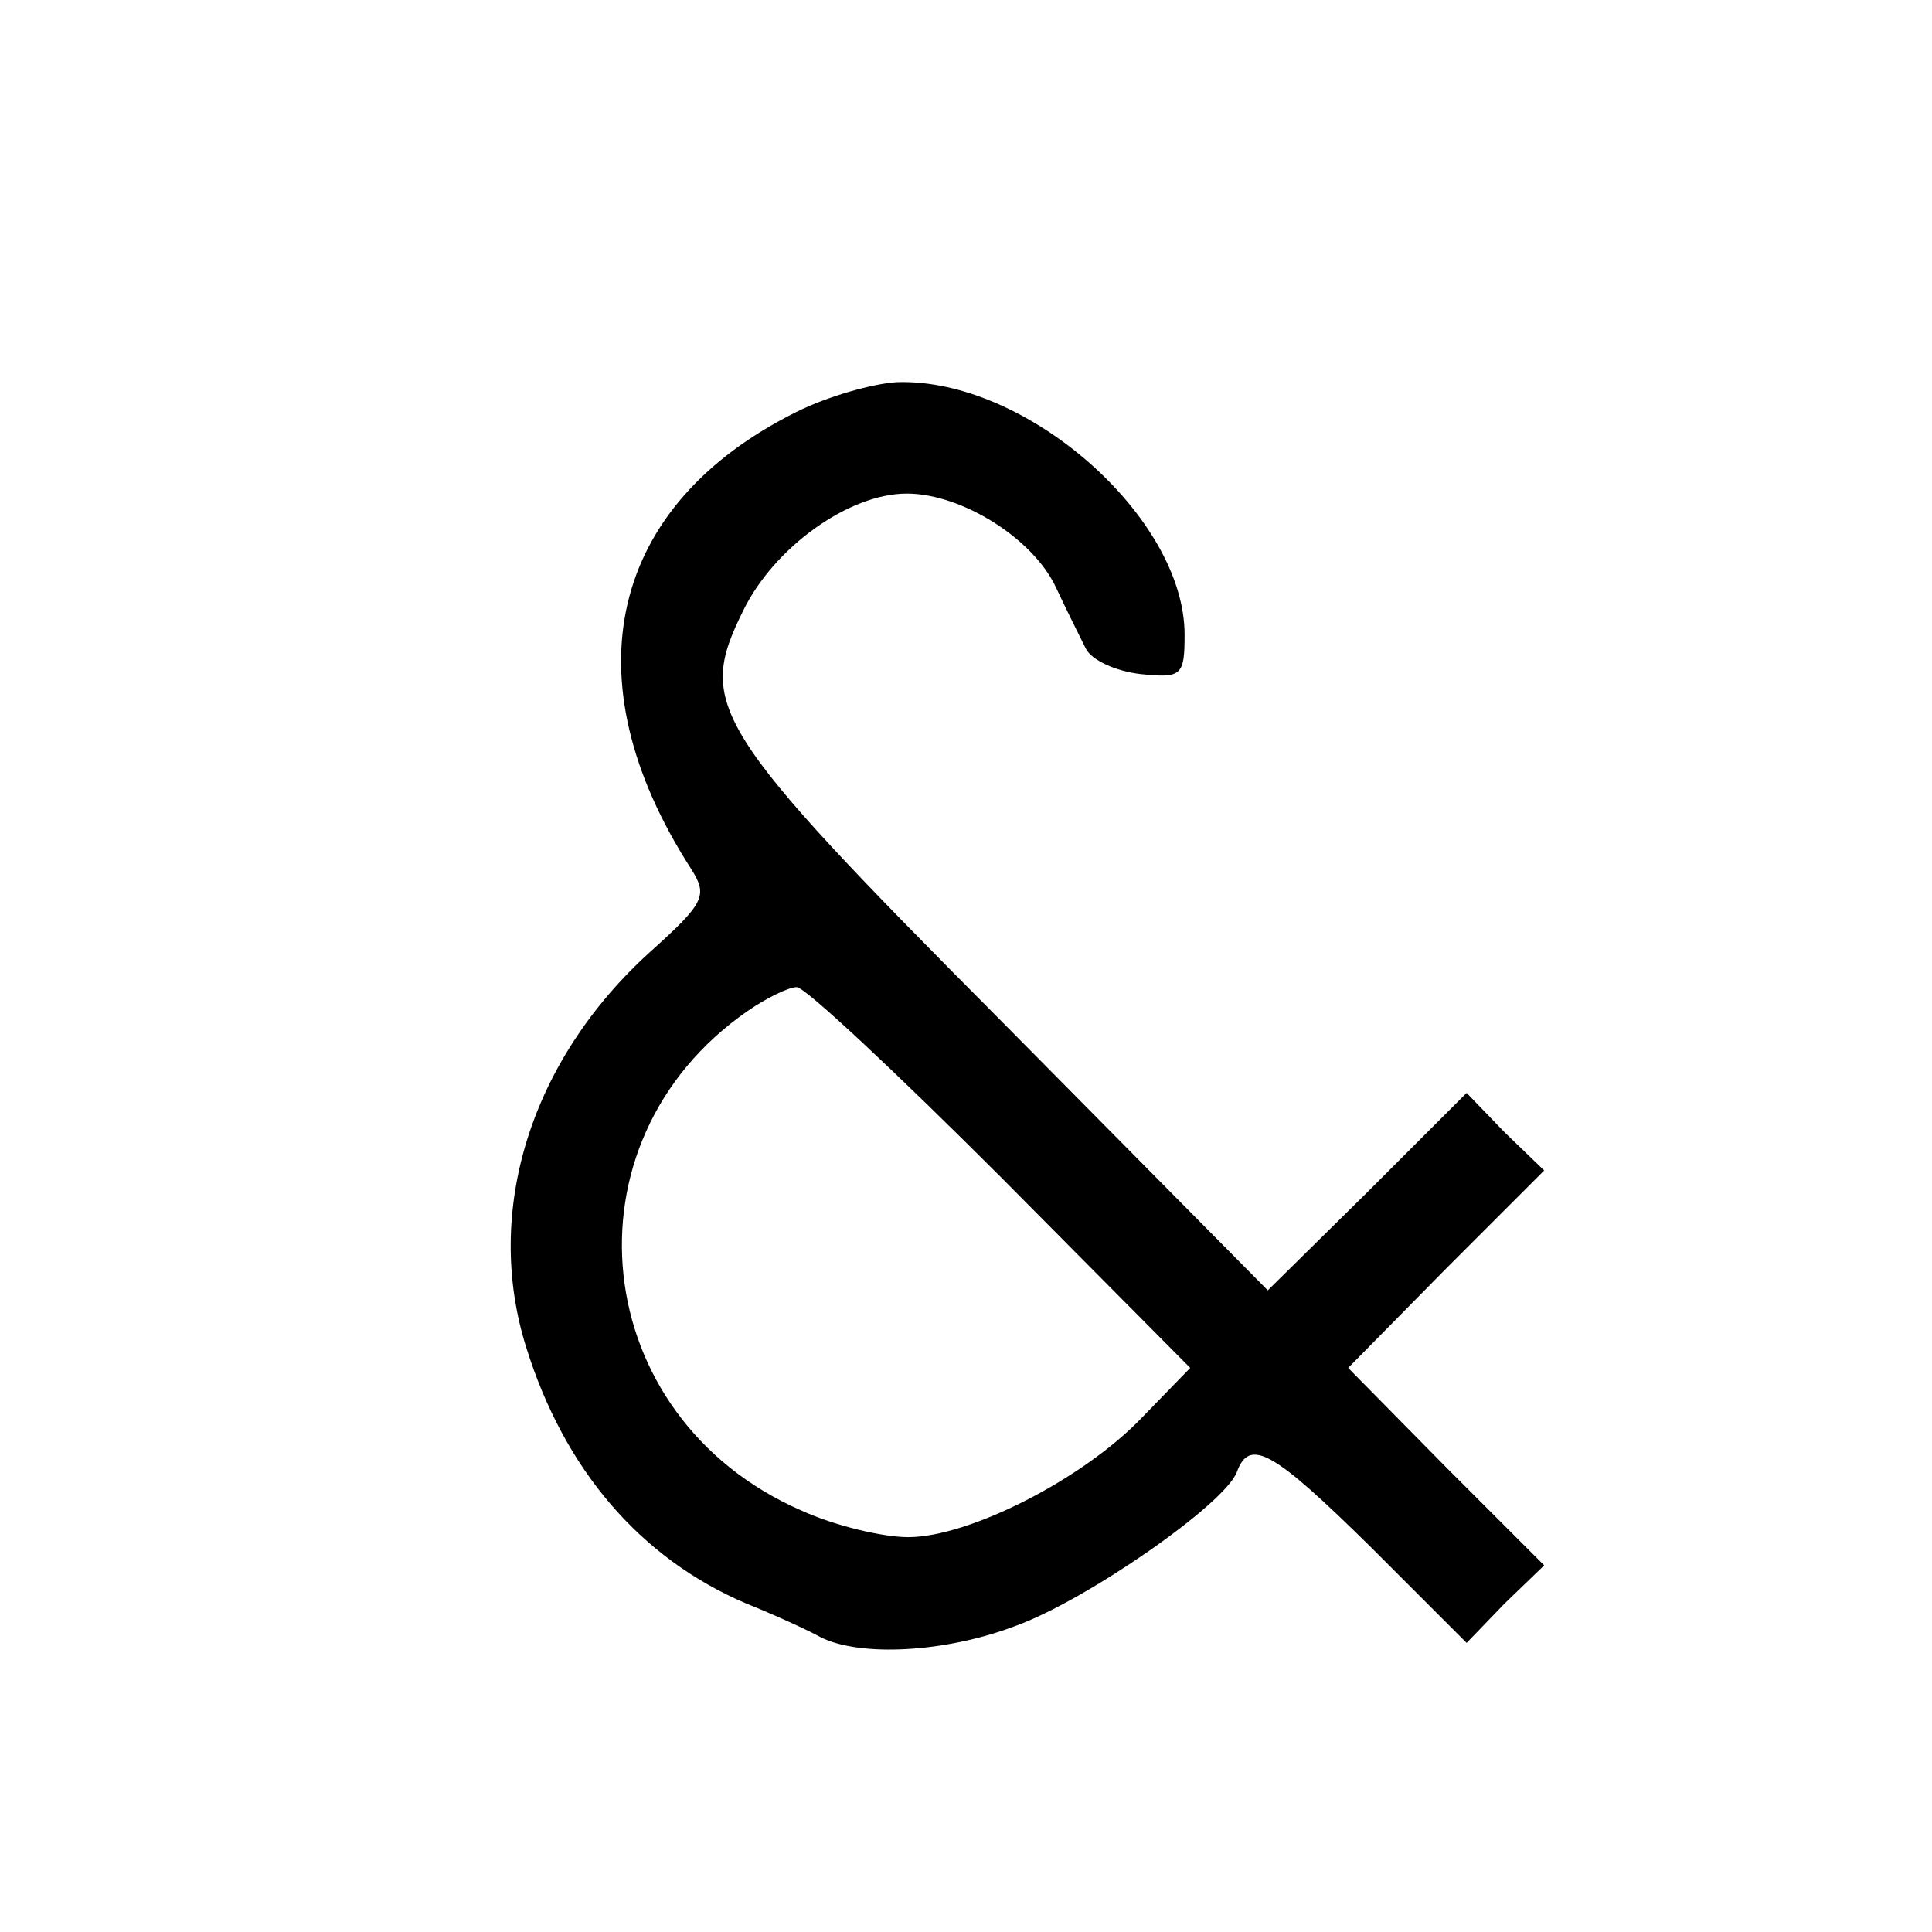
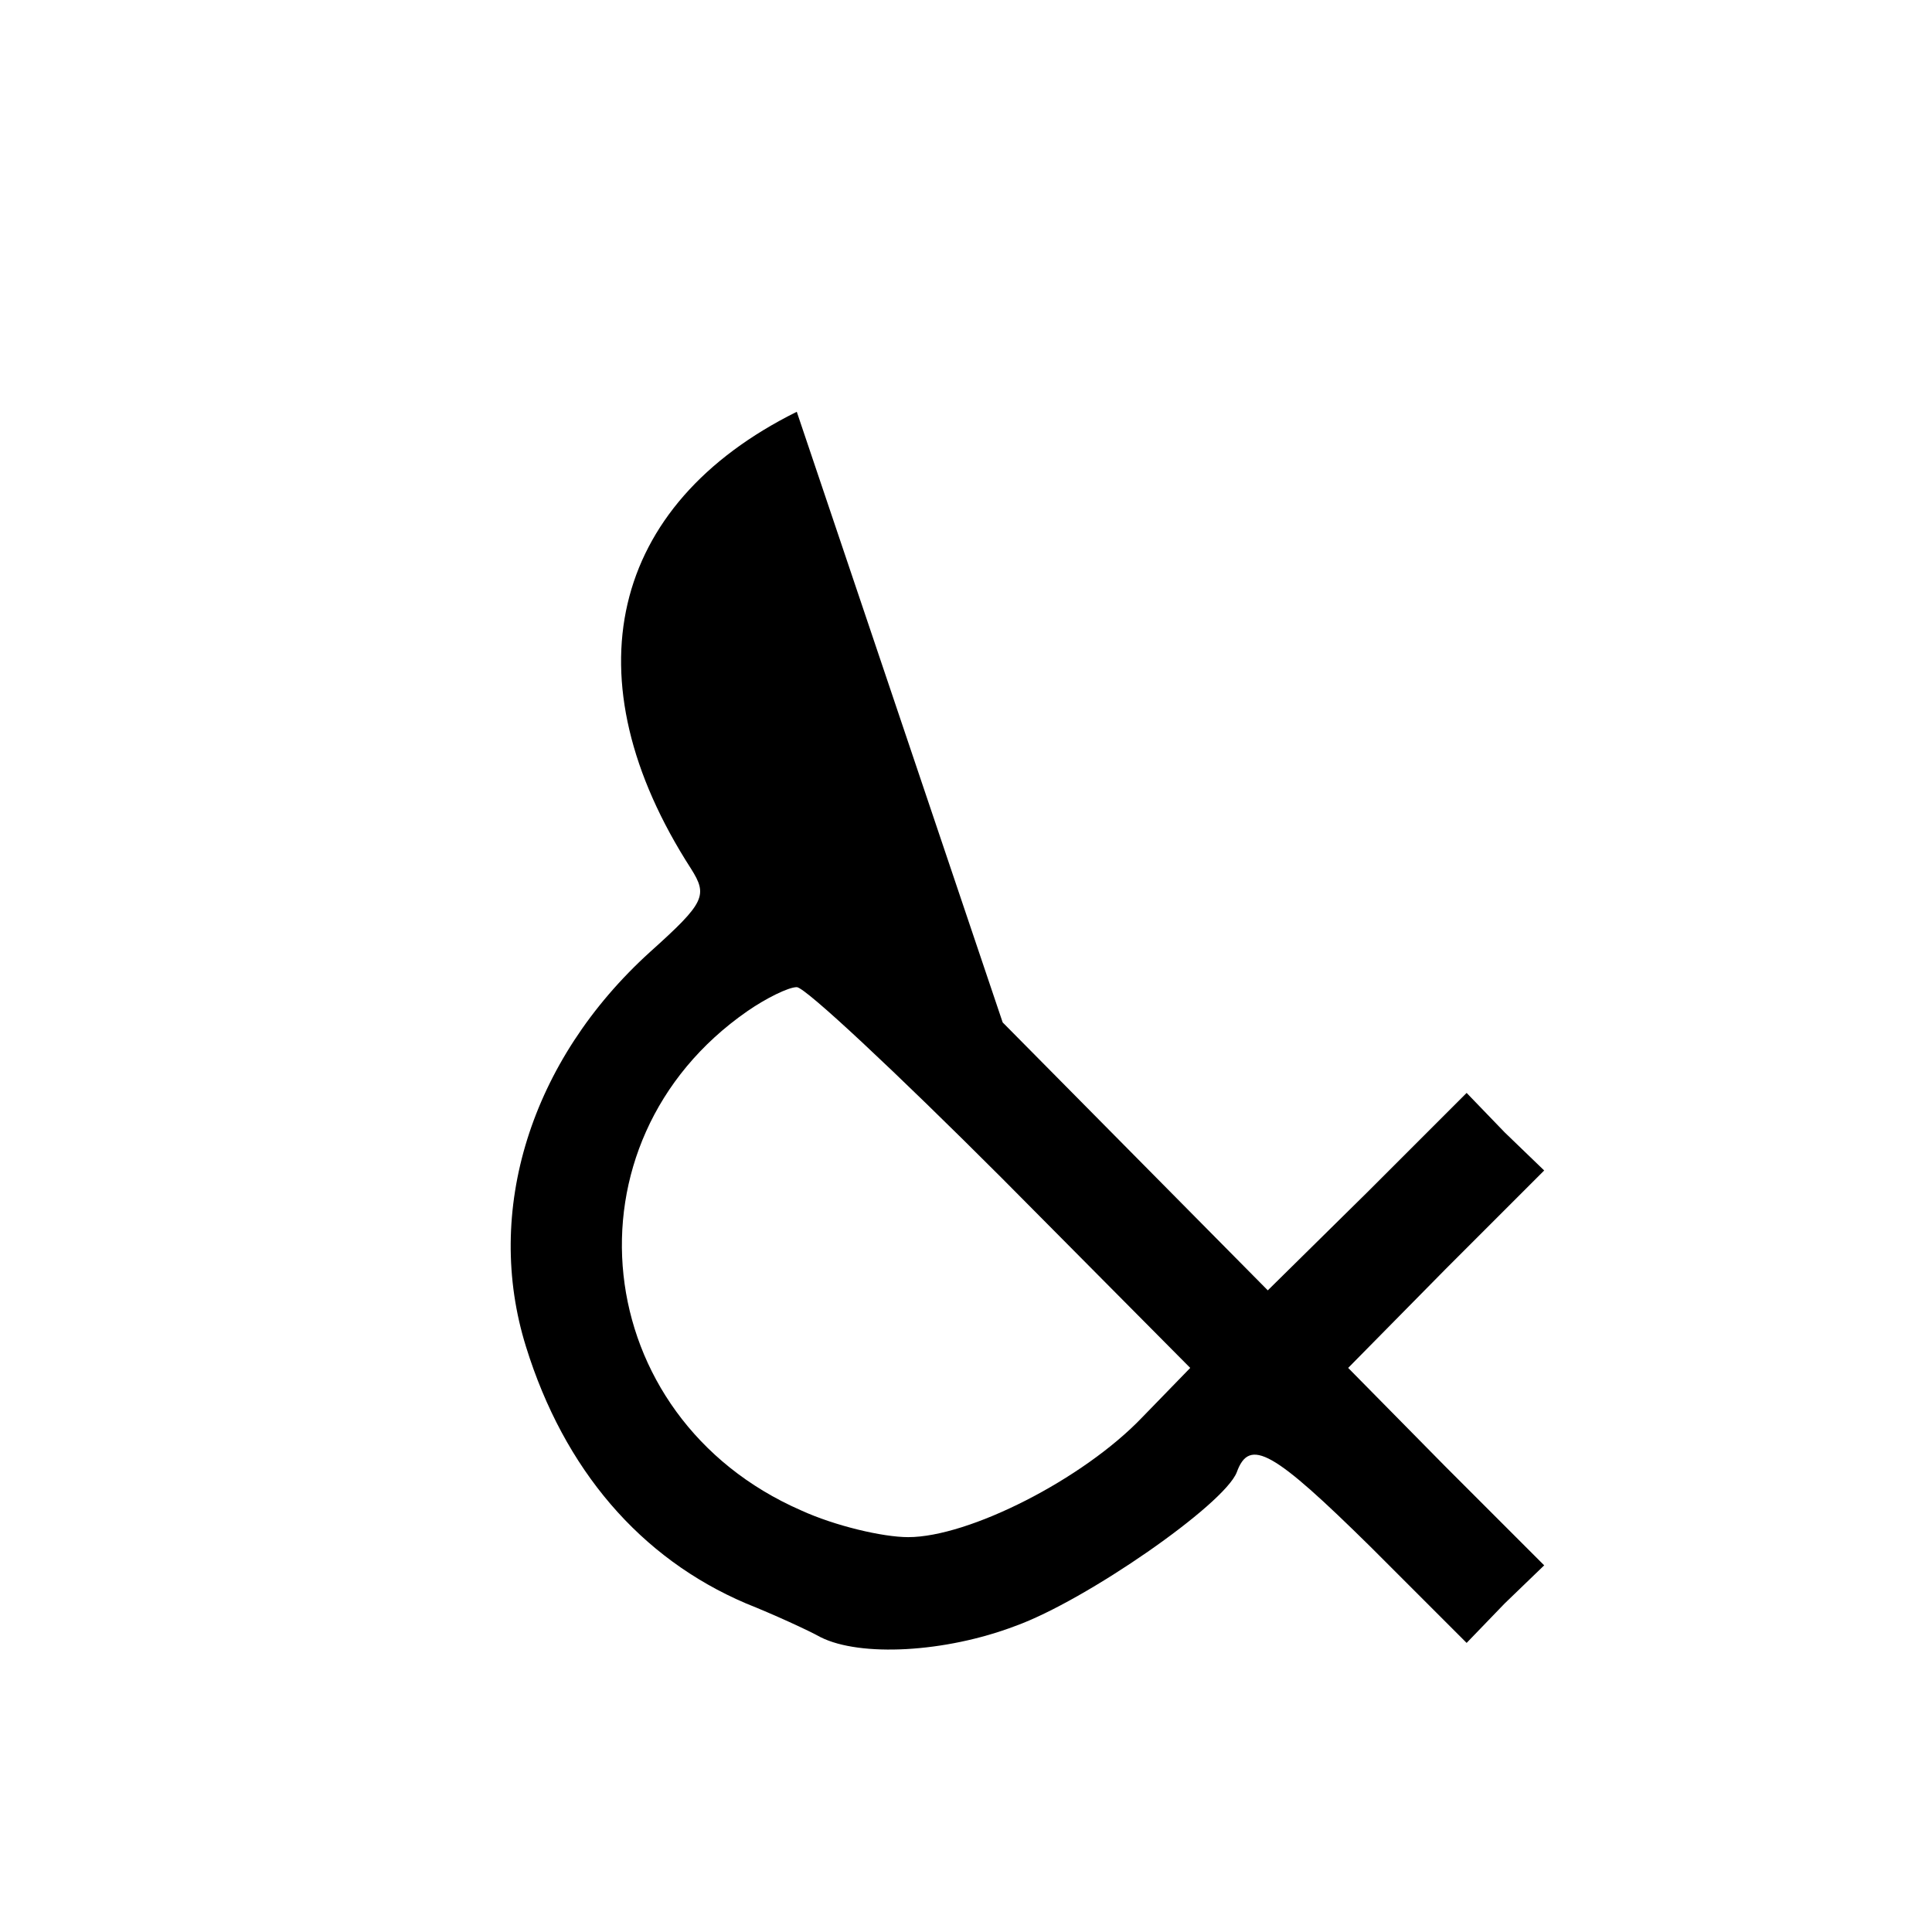
<svg xmlns="http://www.w3.org/2000/svg" version="1.0" width="137pt" height="137pt" viewBox="0 0 137 137" preserveAspectRatio="xMidYMid meet">
  <g transform="translate(0,137) scale(0.1,-0.1)" fill="#000000" stroke="none">
-     <path d="M565 1078 c-133 -66 -162 -189 -75 -324 12 -19 10 -24 -29 -59 -85 -77 -118 -184 -88 -280 27 -87 81 -150 156 -182 20 -8 44 -19 53 -24 28 -14 88 -11 138 8 50 18 148 86 157 109 9 25 26 15 95 -53 l68 -68 27 28 28 27 -70 70 -69 70 69 70 70 70 -28 27 -27 28 -70 -70 -71 -70 -188 190 c-208 209 -217 225 -184 292 22 45 75 83 116 83 39 0 90 -32 106 -67 7 -15 17 -35 21 -43 4 -8 21 -16 39 -18 29 -3 31 -1 31 28 0 83 -112 182 -204 179 -17 -1 -49 -10 -71 -21z m145 -543 l134 -135 -34 -35 c-42 -44 -123 -85 -166 -85 -18 0 -52 8 -76 19 -151 66 -172 261 -38 354 13 9 29 17 35 17 6 0 71 -61 145 -135z" />
+     <path d="M565 1078 c-133 -66 -162 -189 -75 -324 12 -19 10 -24 -29 -59 -85 -77 -118 -184 -88 -280 27 -87 81 -150 156 -182 20 -8 44 -19 53 -24 28 -14 88 -11 138 8 50 18 148 86 157 109 9 25 26 15 95 -53 l68 -68 27 28 28 27 -70 70 -69 70 69 70 70 70 -28 27 -27 28 -70 -70 -71 -70 -188 190 z m145 -543 l134 -135 -34 -35 c-42 -44 -123 -85 -166 -85 -18 0 -52 8 -76 19 -151 66 -172 261 -38 354 13 9 29 17 35 17 6 0 71 -61 145 -135z" />
  </g>
</svg>